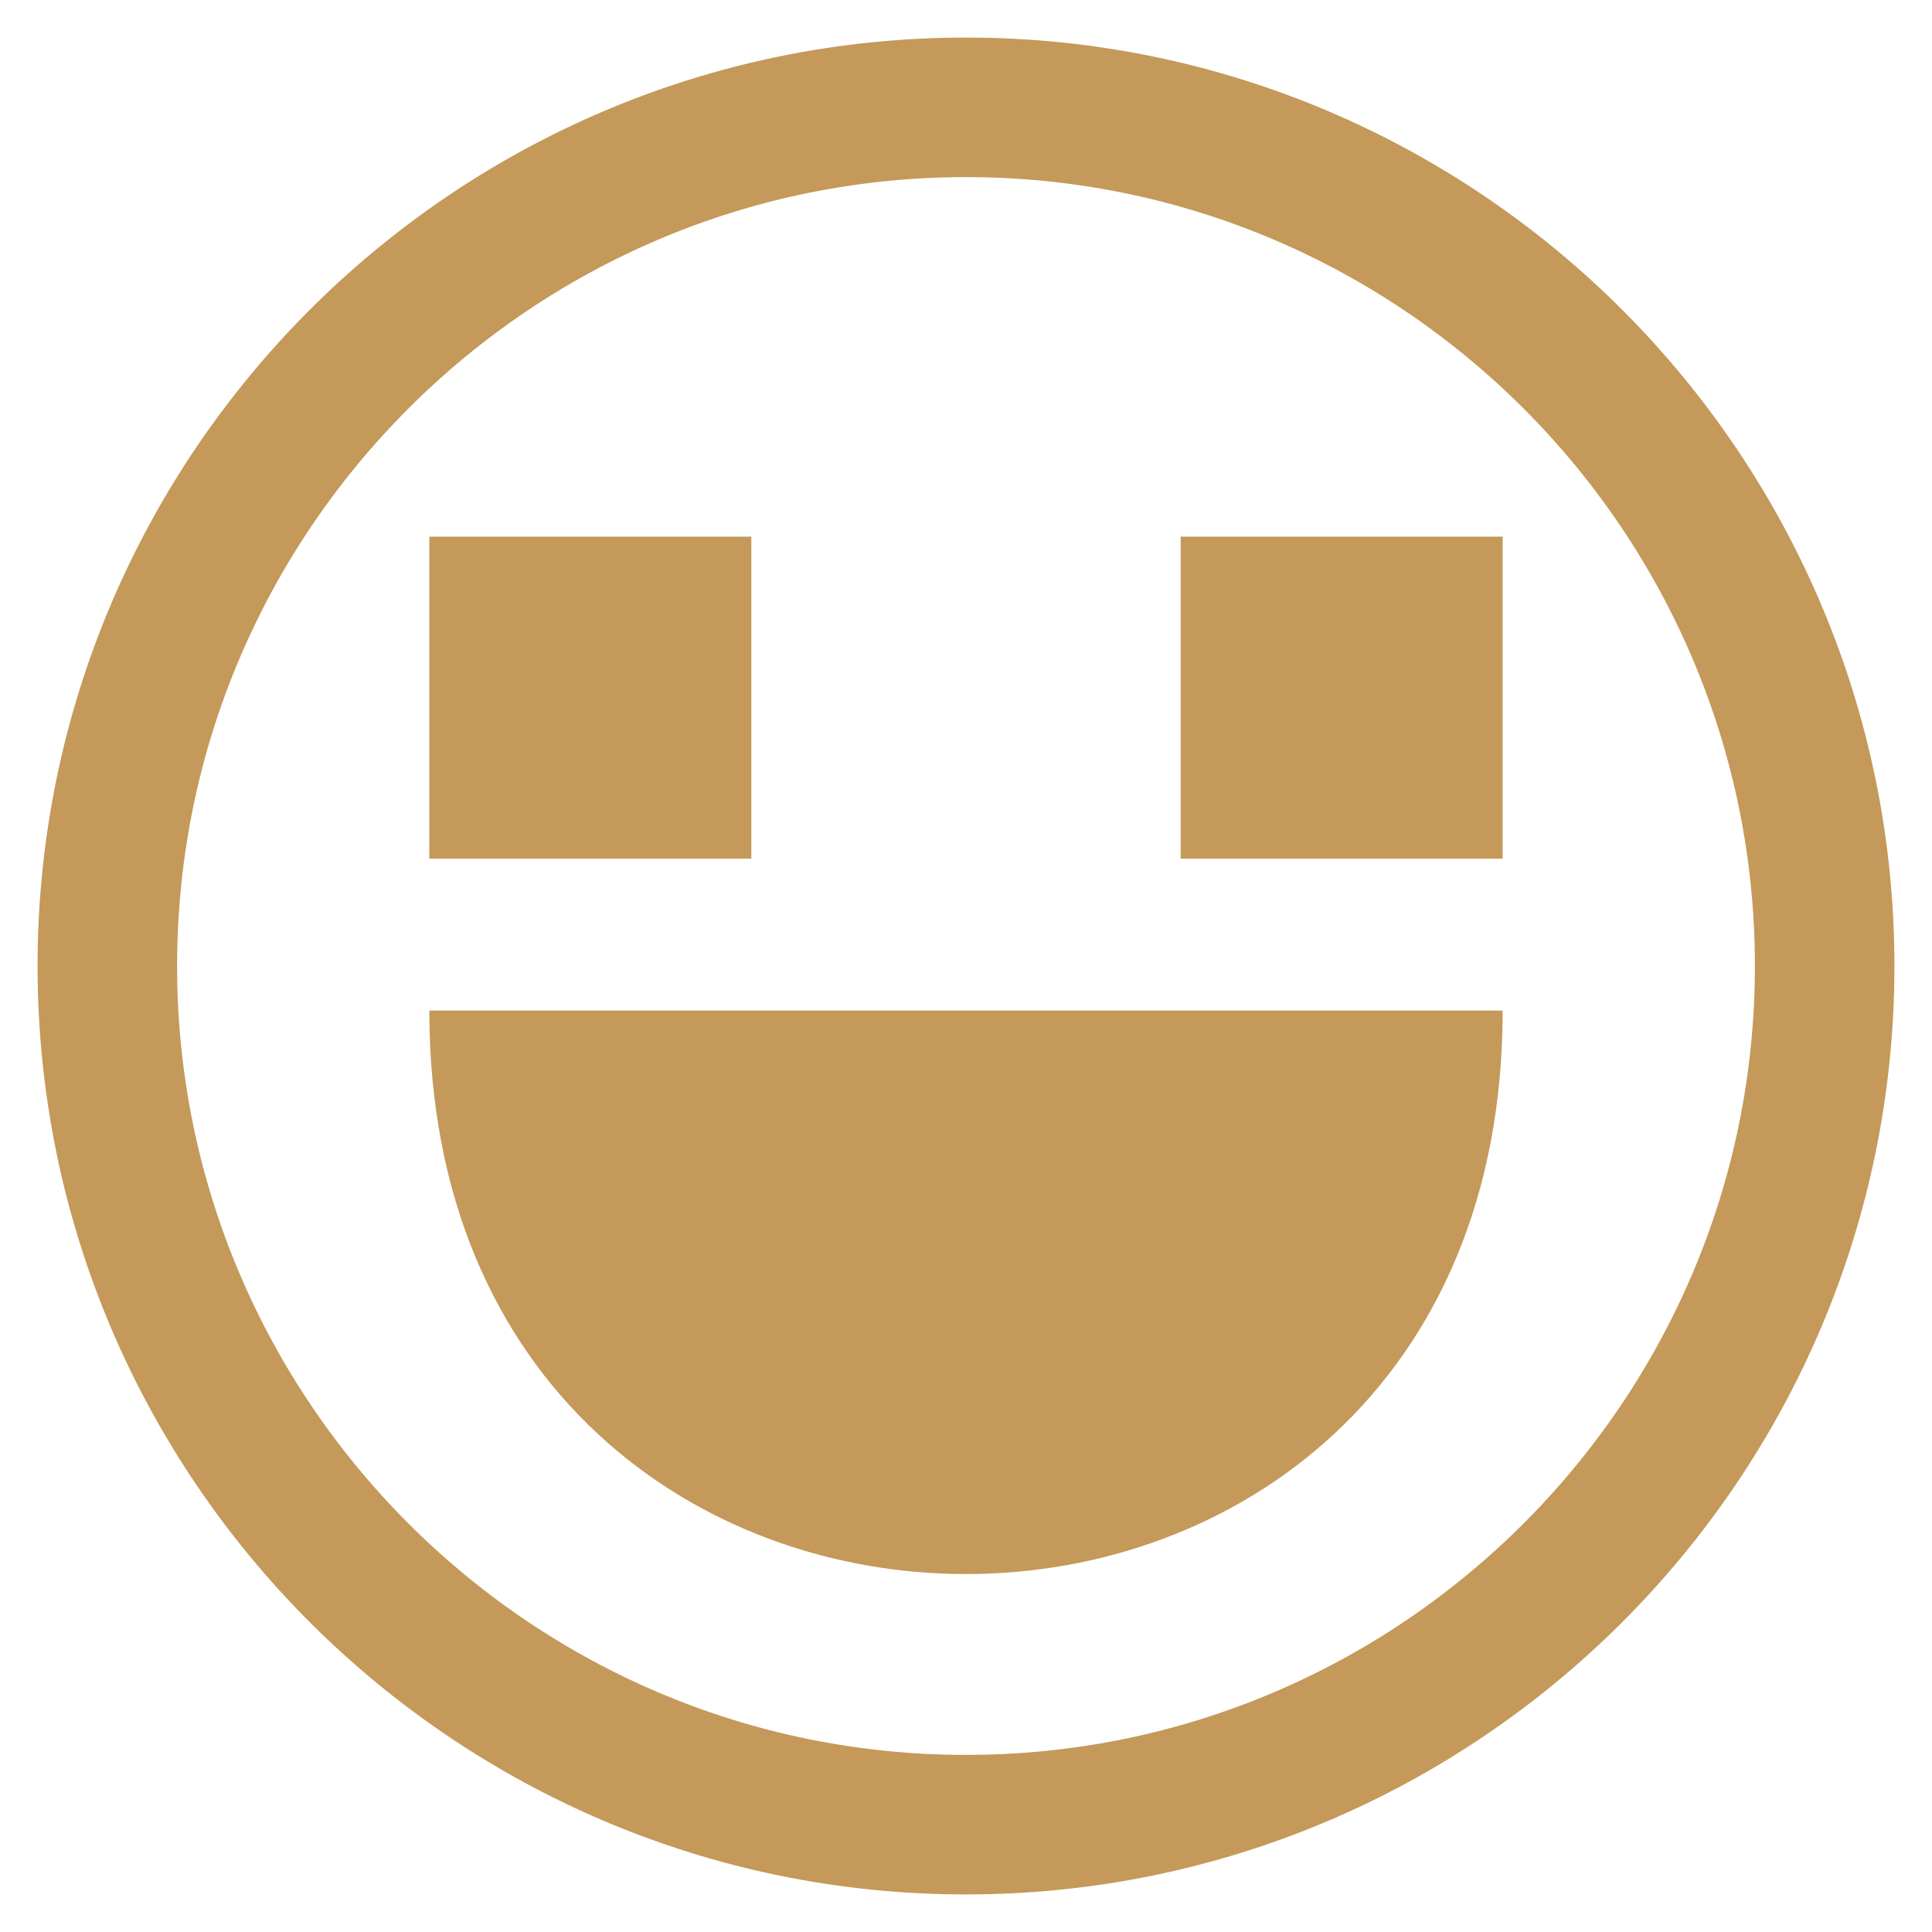
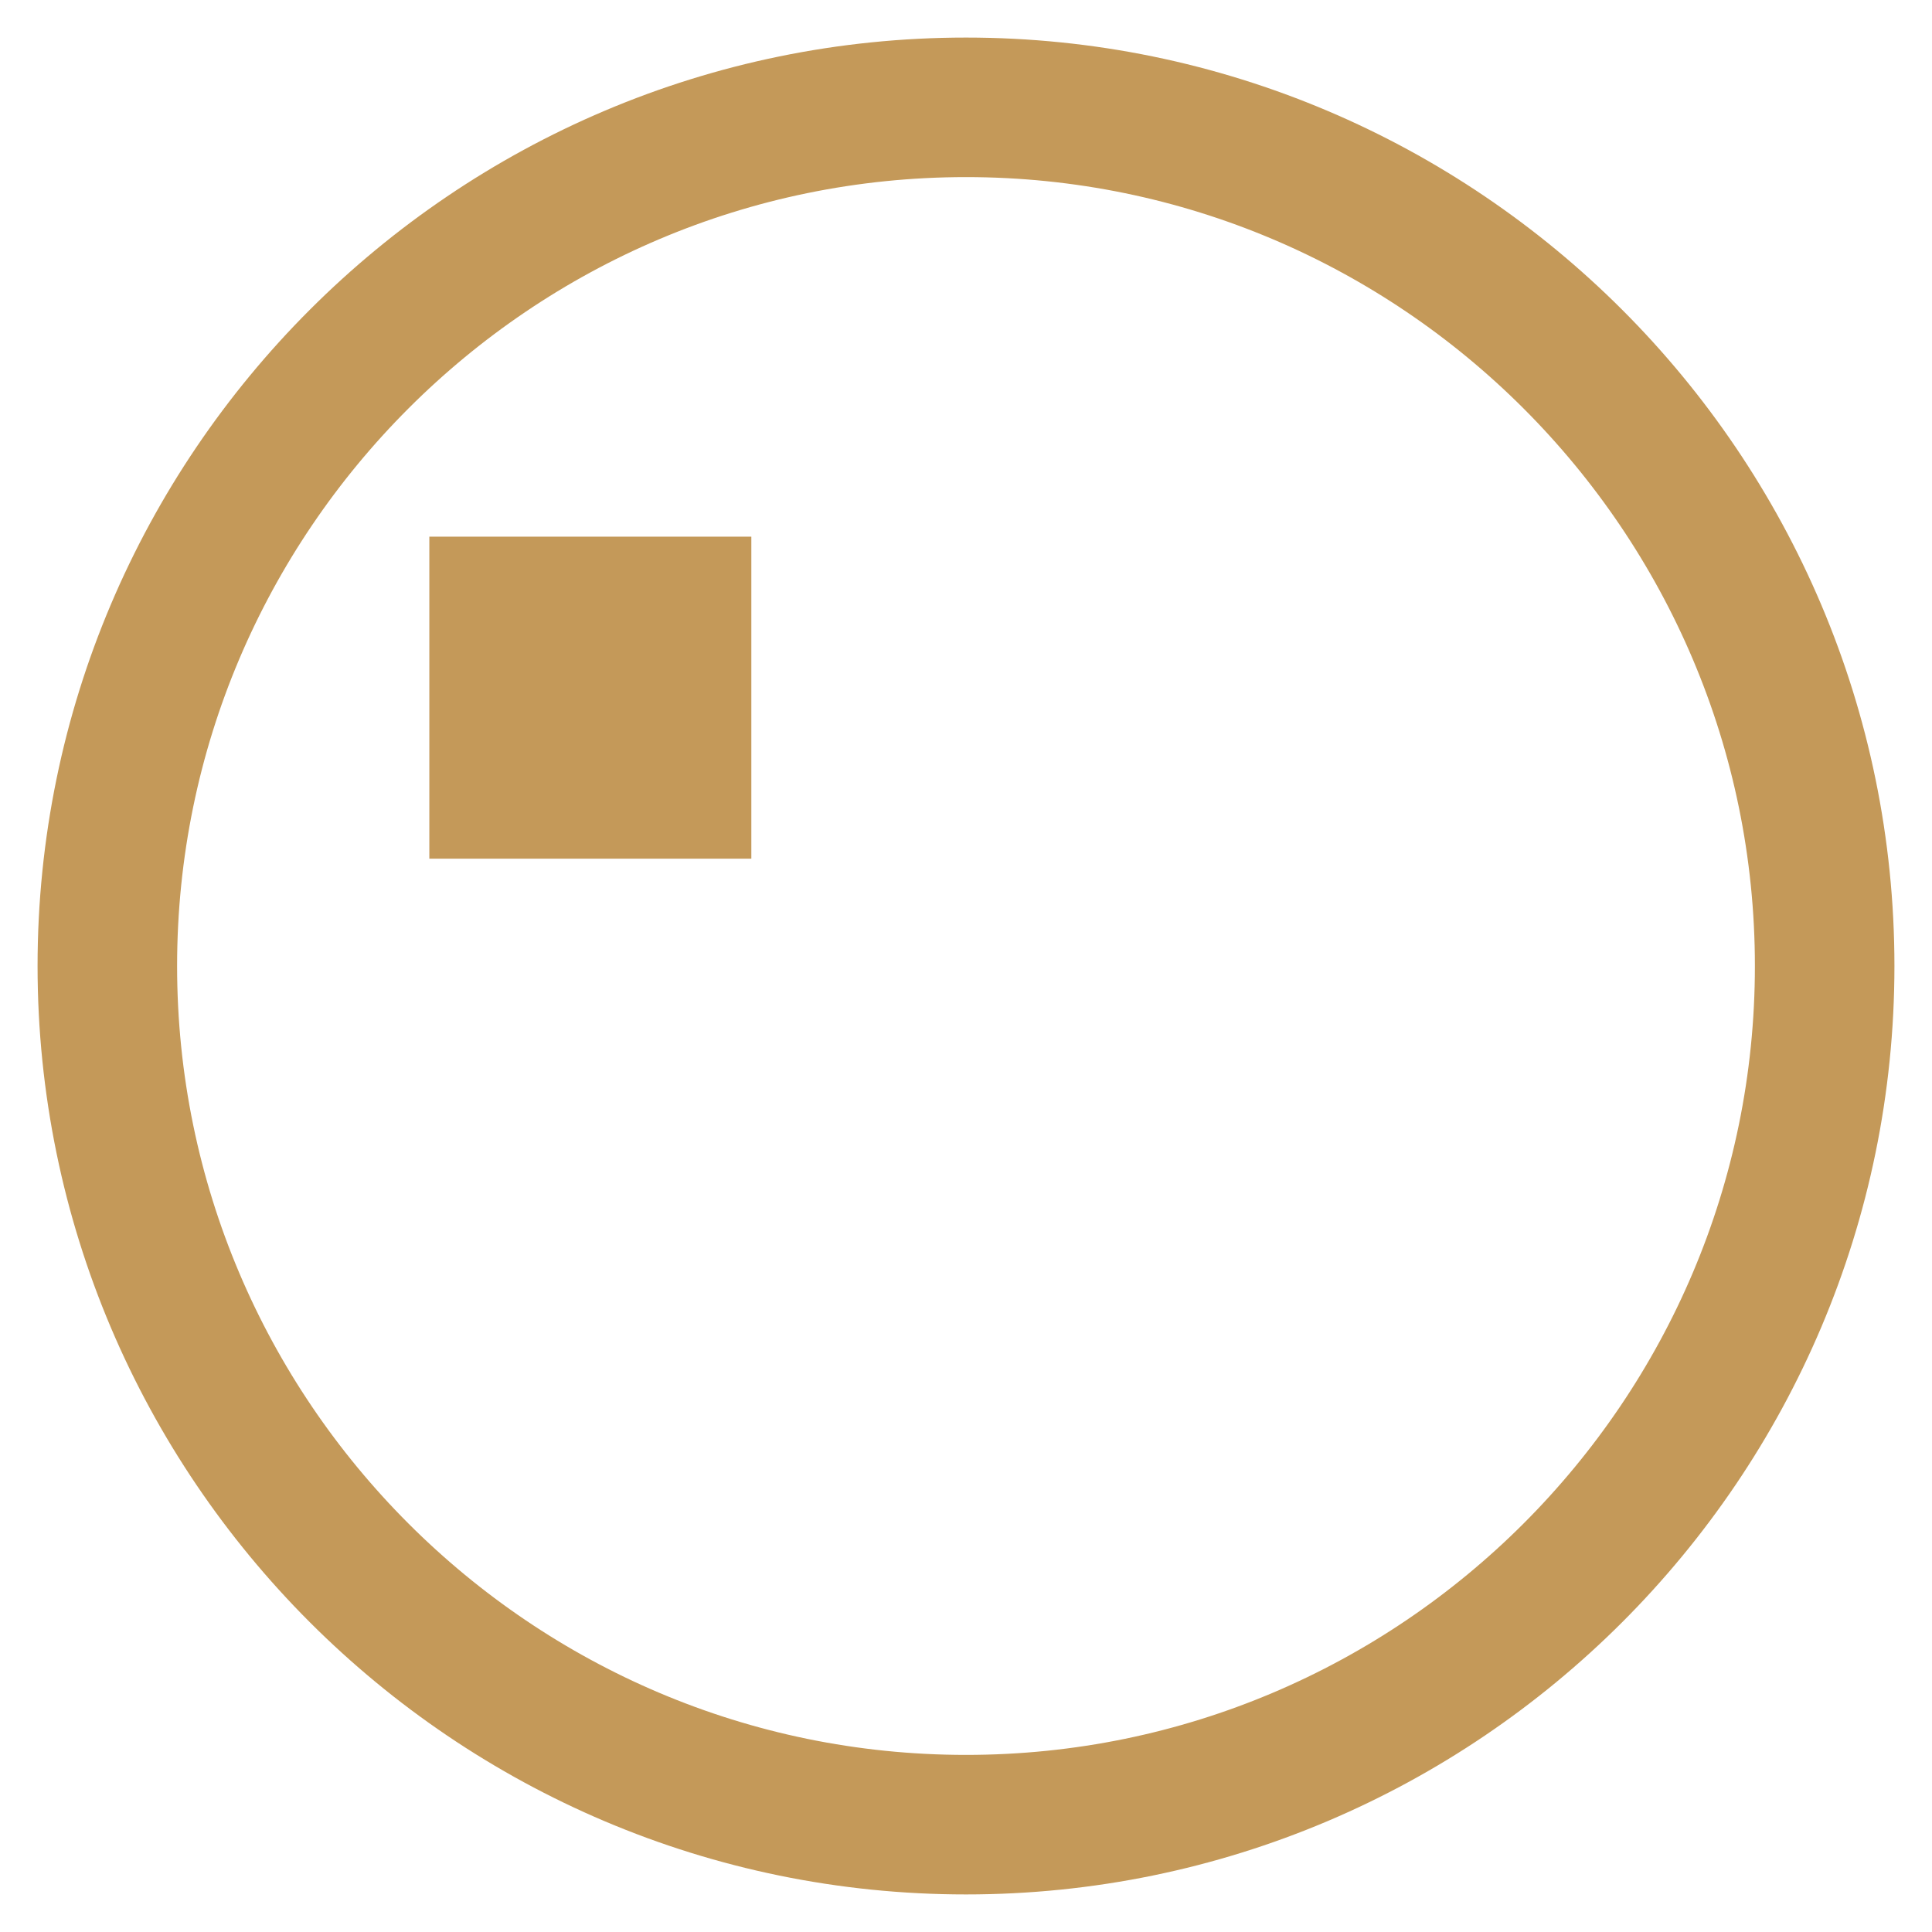
<svg xmlns="http://www.w3.org/2000/svg" width="18px" height="18px" viewBox="0 0 18 18" version="1.1">
  <title>smile</title>
  <desc>Created with Sketch.</desc>
  <g id="Page-1" stroke="none" stroke-width="1" fill="none" fill-rule="evenodd">
    <g id="sft_design_destination_details_v01" transform="translate(-479, -800)">
      <g id="Group-15" transform="translate(135, 755)">
        <g id="6" transform="translate(345, 44)">
          <g id="smile" transform="translate(0, 2)">
            <path d="M8,0 C3.589,0 0,3.589 0,8 C0,12.411 3.589,16 8,16 C12.411,16 16,12.411 16,8 C16,3.589 12.411,0 8,0 Z" id="Path" stroke="#C49959" stroke-width="1.3" fill-rule="nonzero" />
-             <path d="M13,8.415 C13,15.415 3,15.415 3,8.415 L13,8.415 Z" id="Path" fill="#C49959" />
+             <path d="M13,8.415 L13,8.415 Z" id="Path" fill="#C49959" />
            <rect id="Rectangle" fill="#C49959" x="3" y="4" width="3" height="3" />
-             <rect id="Rectangle" fill="#C49959" x="10" y="4" width="3" height="3" />
          </g>
        </g>
      </g>
    </g>
  </g>
</svg>